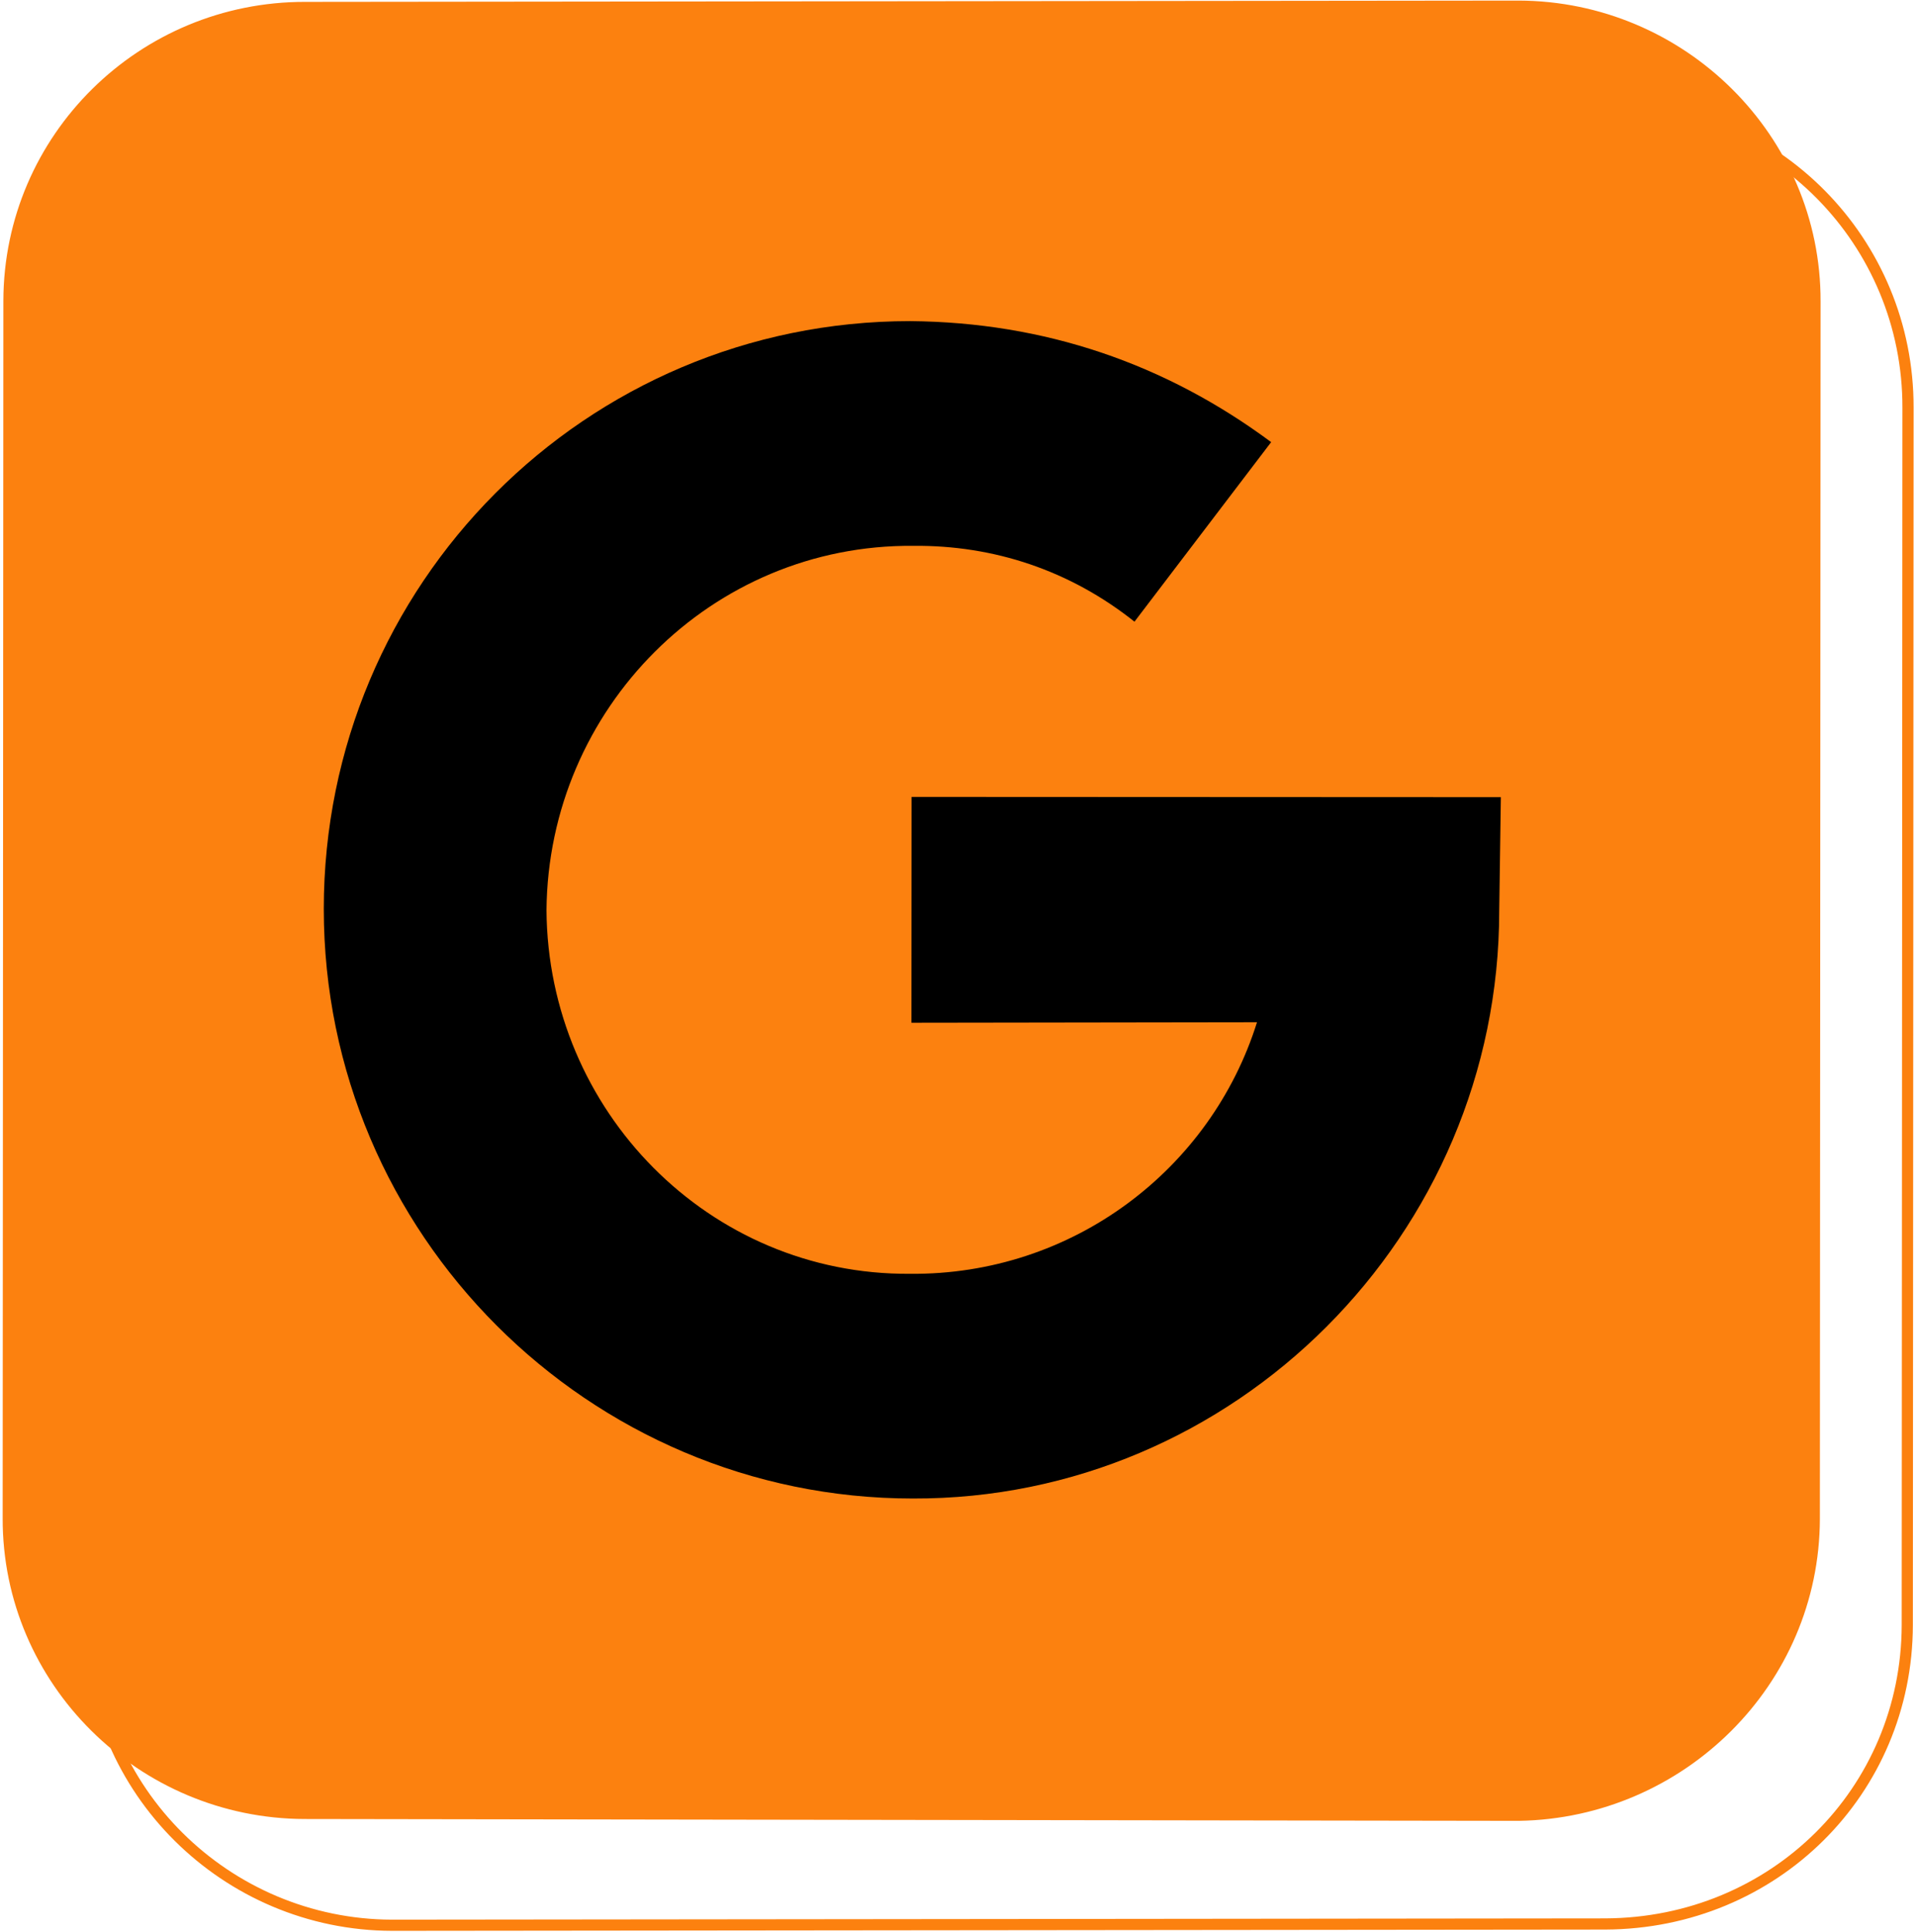
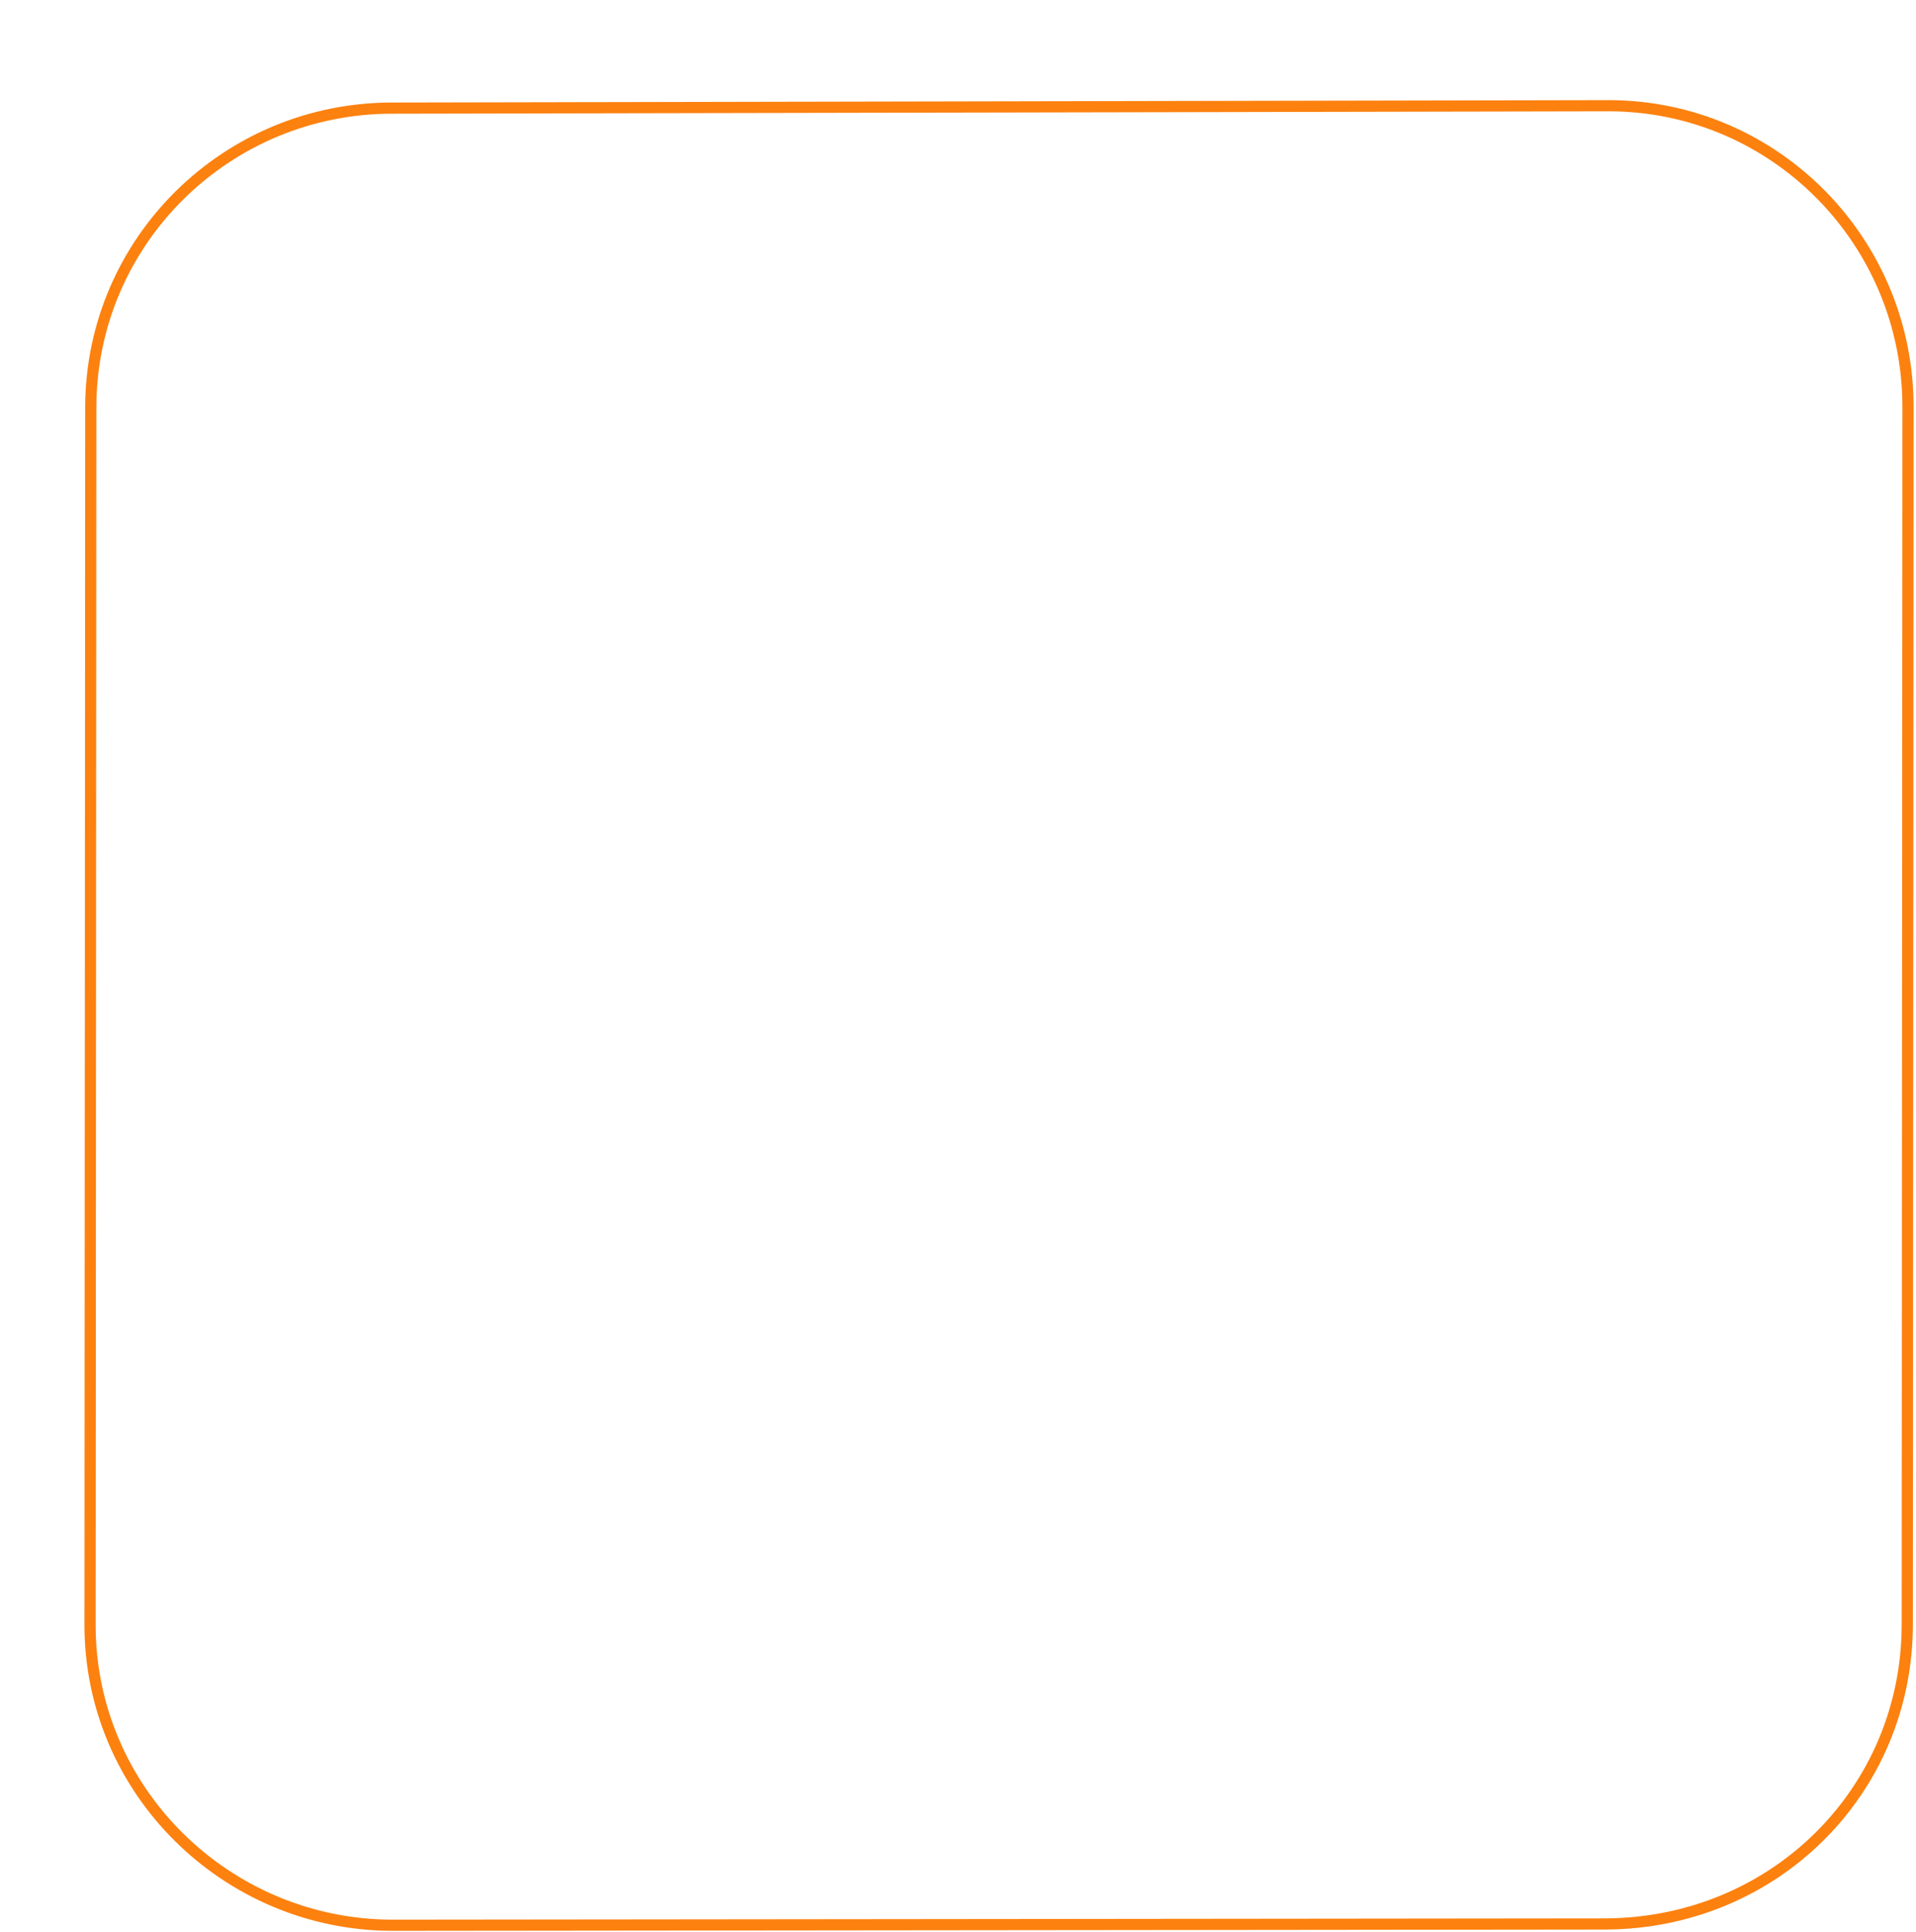
<svg xmlns="http://www.w3.org/2000/svg" width="120" height="121" viewBox="0 0 120 121" fill="none">
-   <path d="M95.133 114.046L19.081 113.931C8.686 113.904 0.139 105.48 0.167 95.085L0.211 18.836C0.238 8.441 8.733 0.091 19.128 0.118L95.11 0.037C105.505 0.064 114.051 8.488 114.024 18.883L113.98 95.132C113.952 105.527 105.458 113.877 95.133 114.046Z" fill="#FC810F" />
  <path d="M100.538 120.505L24.555 120.585C14.16 120.558 5.614 112.134 5.641 101.739L5.686 25.491C5.713 15.096 14.207 6.745 24.602 6.772L100.781 6.621C111.176 6.648 119.526 15.143 119.499 25.538L119.454 101.786C119.427 112.181 111.129 120.461 100.538 120.505Z" stroke="#FC810F" stroke-width="0.7" stroke-miterlimit="10" />
-   <path d="M20.279 56.933C20.278 36.605 36.679 20.114 57.007 20.113C65.43 20.185 72.988 22.777 79.613 27.692L71.053 38.938C67.033 35.74 62.26 34.138 57.195 34.188C44.562 34.08 34.335 44.377 34.227 57.011C34.316 69.574 44.417 79.871 56.981 79.783C67.18 79.88 75.845 73.236 78.727 64.026L57.084 64.057L57.092 49.913L93.999 49.93L93.897 57.037C93.898 77.366 77.301 93.926 57.169 93.857C36.841 93.858 20.28 77.261 20.279 56.933Z" fill="black" />
</svg>